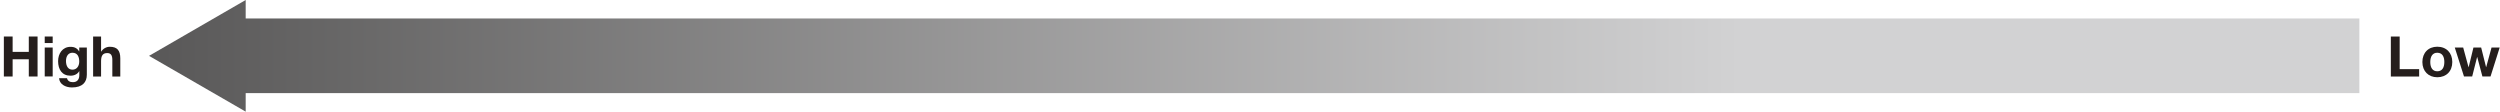
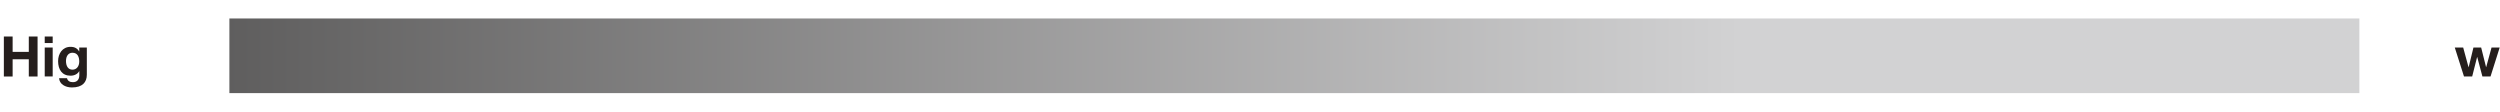
<svg xmlns="http://www.w3.org/2000/svg" xmlns:xlink="http://www.w3.org/1999/xlink" id="_レイヤー_2" data-name="レイヤー 2" viewBox="0 0 401.94 17.95">
  <defs>
    <linearGradient id="_名称未設定グラデーション_22" data-name="名称未設定グラデーション 22" x1="23.96" y1="8.97" x2="379.33" y2="8.97" gradientUnits="userSpaceOnUse">
      <stop offset="0" stop-color="#595858" />
      <stop offset=".72" stop-color="#d2d2d3" />
    </linearGradient>
    <linearGradient id="_名称未設定グラデーション_22-2" data-name="名称未設定グラデーション 22" x1="23.96" y1="8.97" x2="379.33" y2="8.97" xlink:href="#_名称未設定グラデーション_22" />
  </defs>
  <g id="_レイヤー_1-2" data-name="レイヤー 1">
    <g>
      <g>
        <line x1="36.88" y1="8.97" x2="379.33" y2="8.97" fill="none" stroke="url(#_名称未設定グラデーション_22)" stroke-miterlimit="10" stroke-width="12" />
-         <polygon points="39.5 17.95 23.96 8.98 39.5 0 39.5 17.95" fill="url(#_名称未設定グラデーション_22-2)" stroke-width="0" />
      </g>
      <g>
        <path d="m2.03,5.87v2.47h2.6v-2.47h1.41v6.43h-1.41v-2.77h-2.6v2.77H.62v-6.43h1.41Z" fill="#251e1c" stroke-width="0" />
        <path d="m8.47,5.87v1.05h-1.28v-1.05h1.28Zm0,1.77v4.65h-1.28v-4.65h1.28Z" fill="#251e1c" stroke-width="0" />
        <path d="m12.72,8.26h.02v-.62h1.22v4.37c0,1.21-.7,2.05-2.4,2.05-1.08,0-2.01-.55-2.06-1.49h1.27c.11.45.46.64.95.64.66,0,1.03-.41,1.03-1.12v-.64h-.02c-.25.45-.77.72-1.4.72-1.34,0-1.99-.98-1.99-2.34,0-1.19.69-2.3,2-2.3.67,0,1.1.25,1.39.75Zm-1.07,2.94c.69,0,1.09-.57,1.09-1.3,0-.65-.2-1.42-1.1-1.42-.66,0-1.03.56-1.03,1.32s.3,1.4,1.04,1.4Z" fill="#251e1c" stroke-width="0" />
-         <path d="m16.25,5.87v2.42h.03c.29-.48.82-.77,1.37-.77,1.18,0,1.69.58,1.69,1.87v2.91h-1.28v-2.65c0-.76-.23-1.12-.82-1.12-.78,0-.99.51-.99,1.33v2.44h-1.28v-6.43h1.28Z" fill="#251e1c" stroke-width="0" />
      </g>
      <g>
-         <path d="m385.81,5.87v5.24h3.13v1.19h-4.55v-6.43h1.41Z" fill="#251e1c" stroke-width="0" />
-         <path d="m394.27,9.97c0,1.5-.98,2.45-2.41,2.45s-2.4-.98-2.4-2.45.95-2.46,2.4-2.46,2.41.98,2.41,2.46Zm-2.41,1.49c.76,0,1.13-.57,1.13-1.49,0-.76-.26-1.49-1.14-1.49-.71,0-1.12.54-1.12,1.49s.4,1.49,1.12,1.49Z" fill="#251e1c" stroke-width="0" />
        <path d="m396.02,7.64l.86,3.16h.02l.77-3.16h1.24l.79,3.15h.02l.86-3.15h1.31l-1.47,4.65h-1.31l-.83-3.12h-.02l-.79,3.12h-1.32l-1.48-4.65h1.35Z" fill="#251e1c" stroke-width="0" />
      </g>
    </g>
  </g>
</svg>